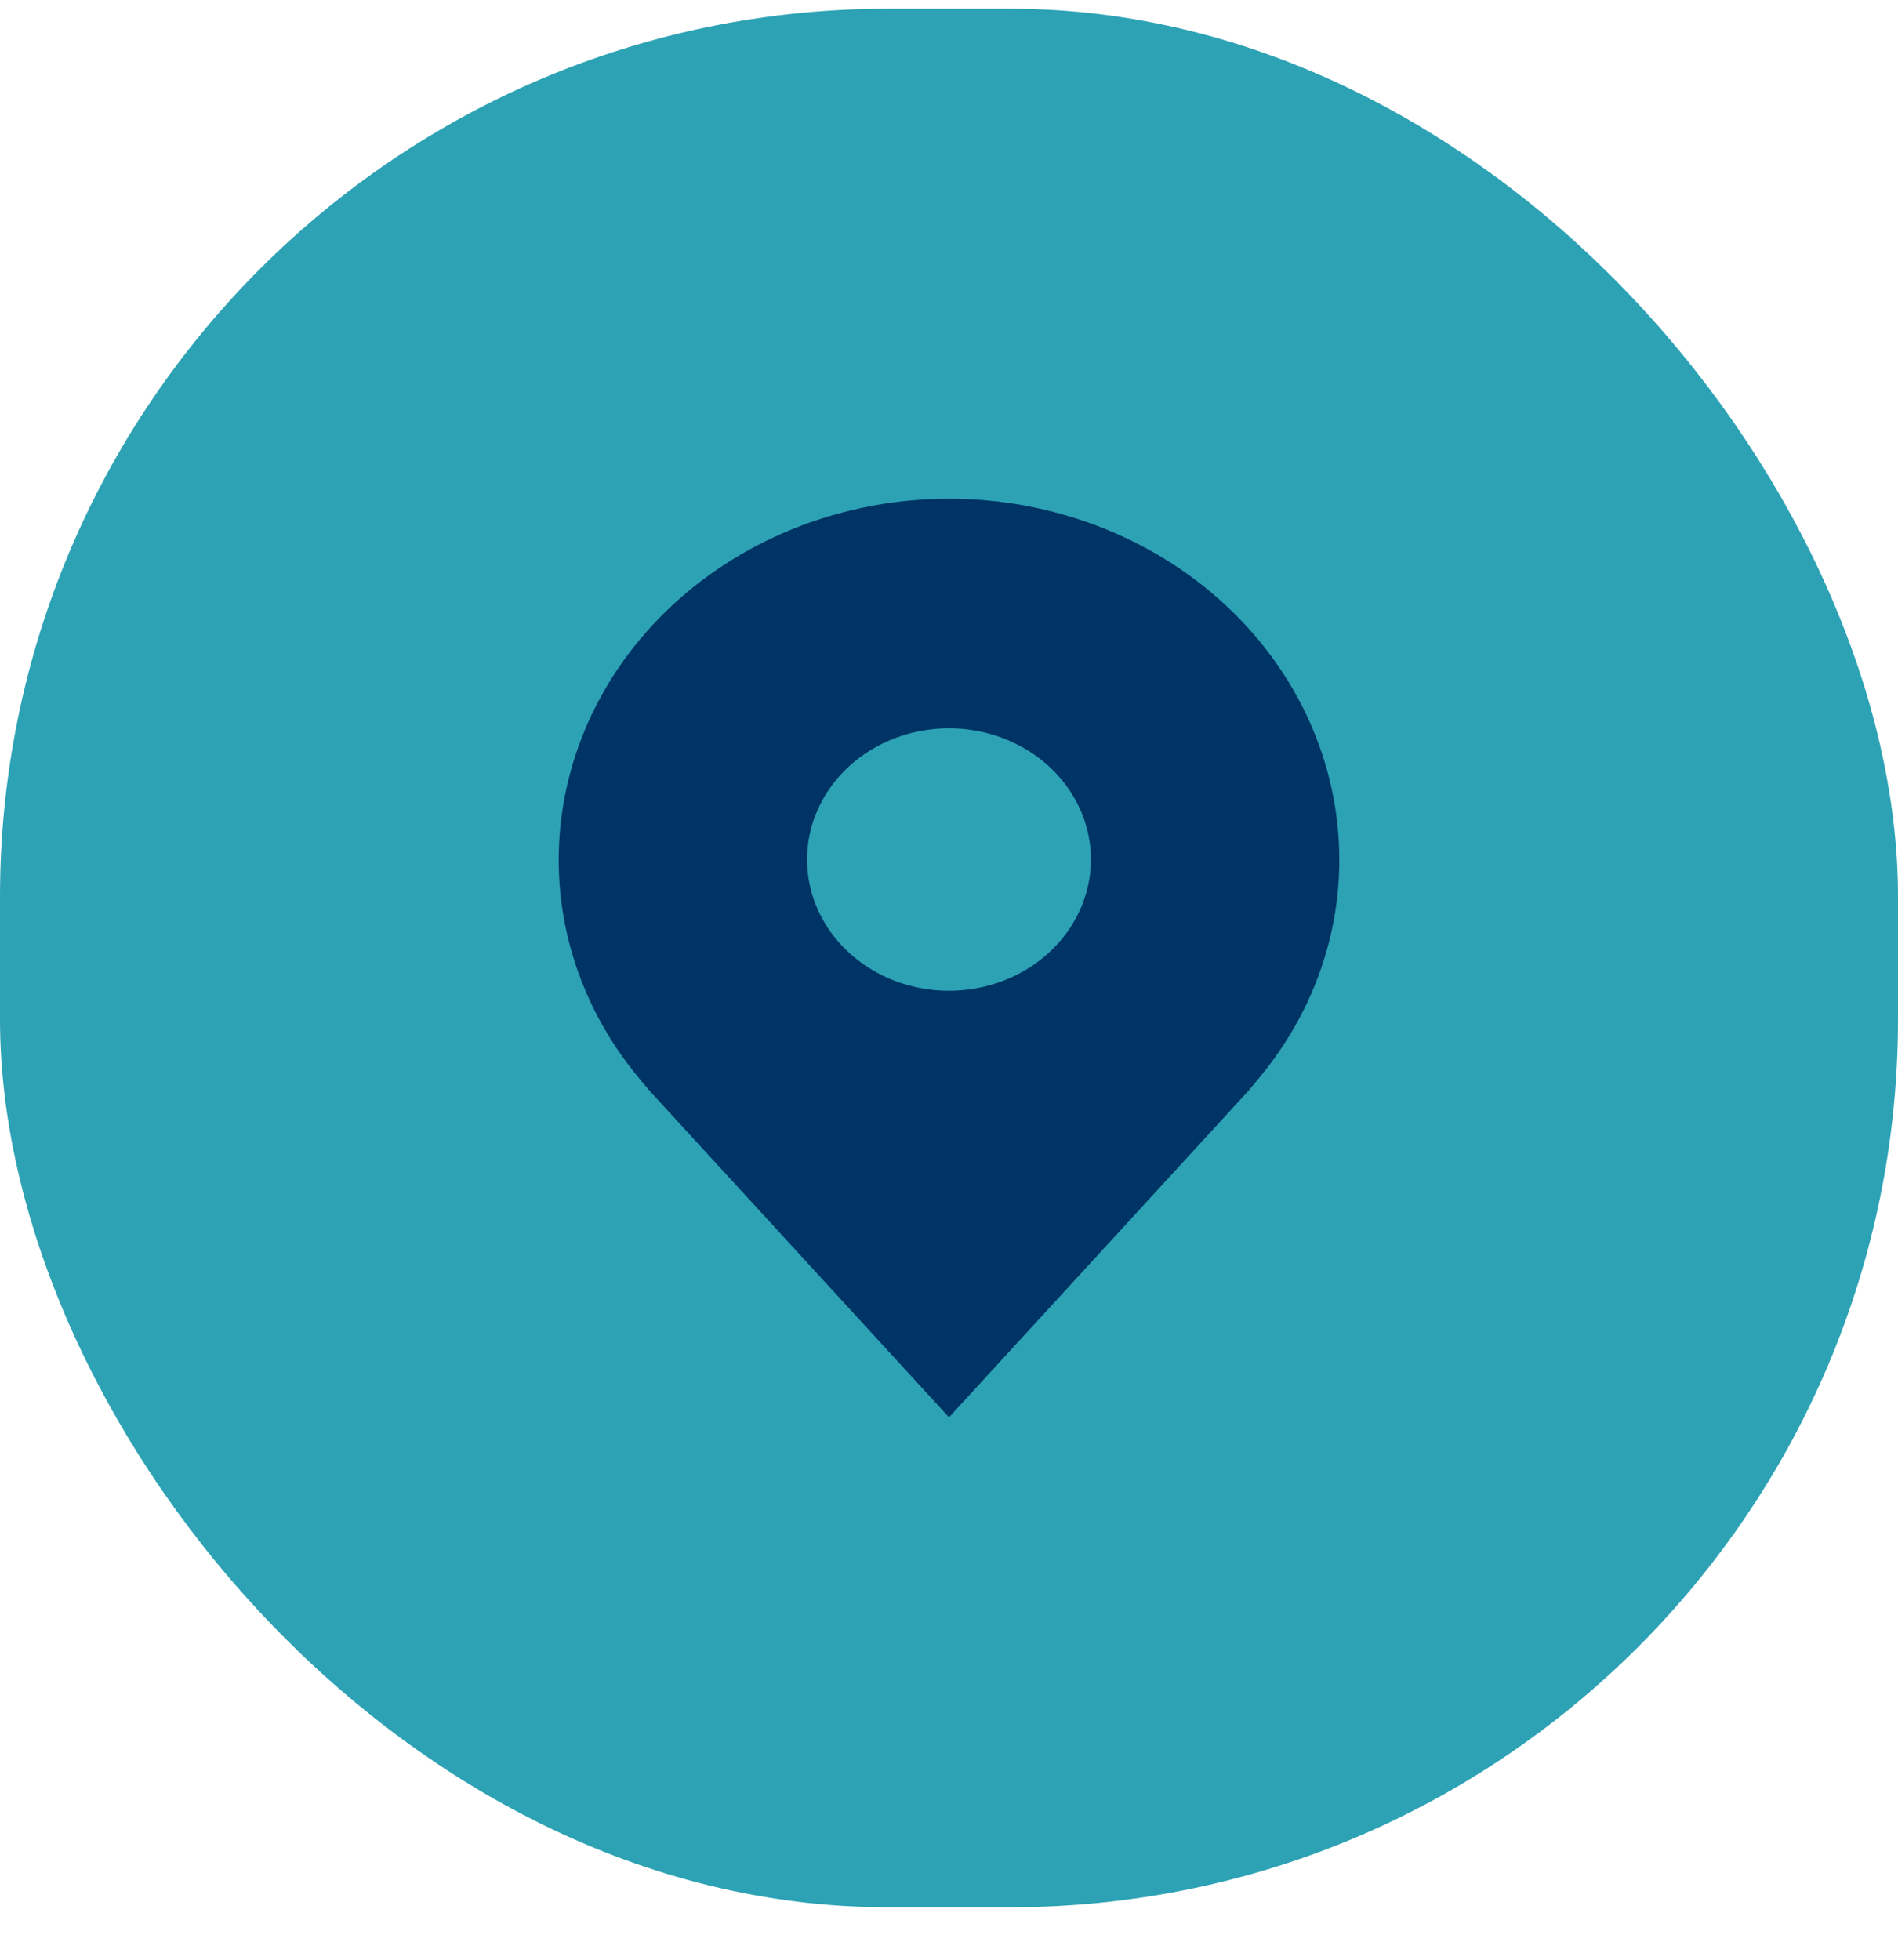
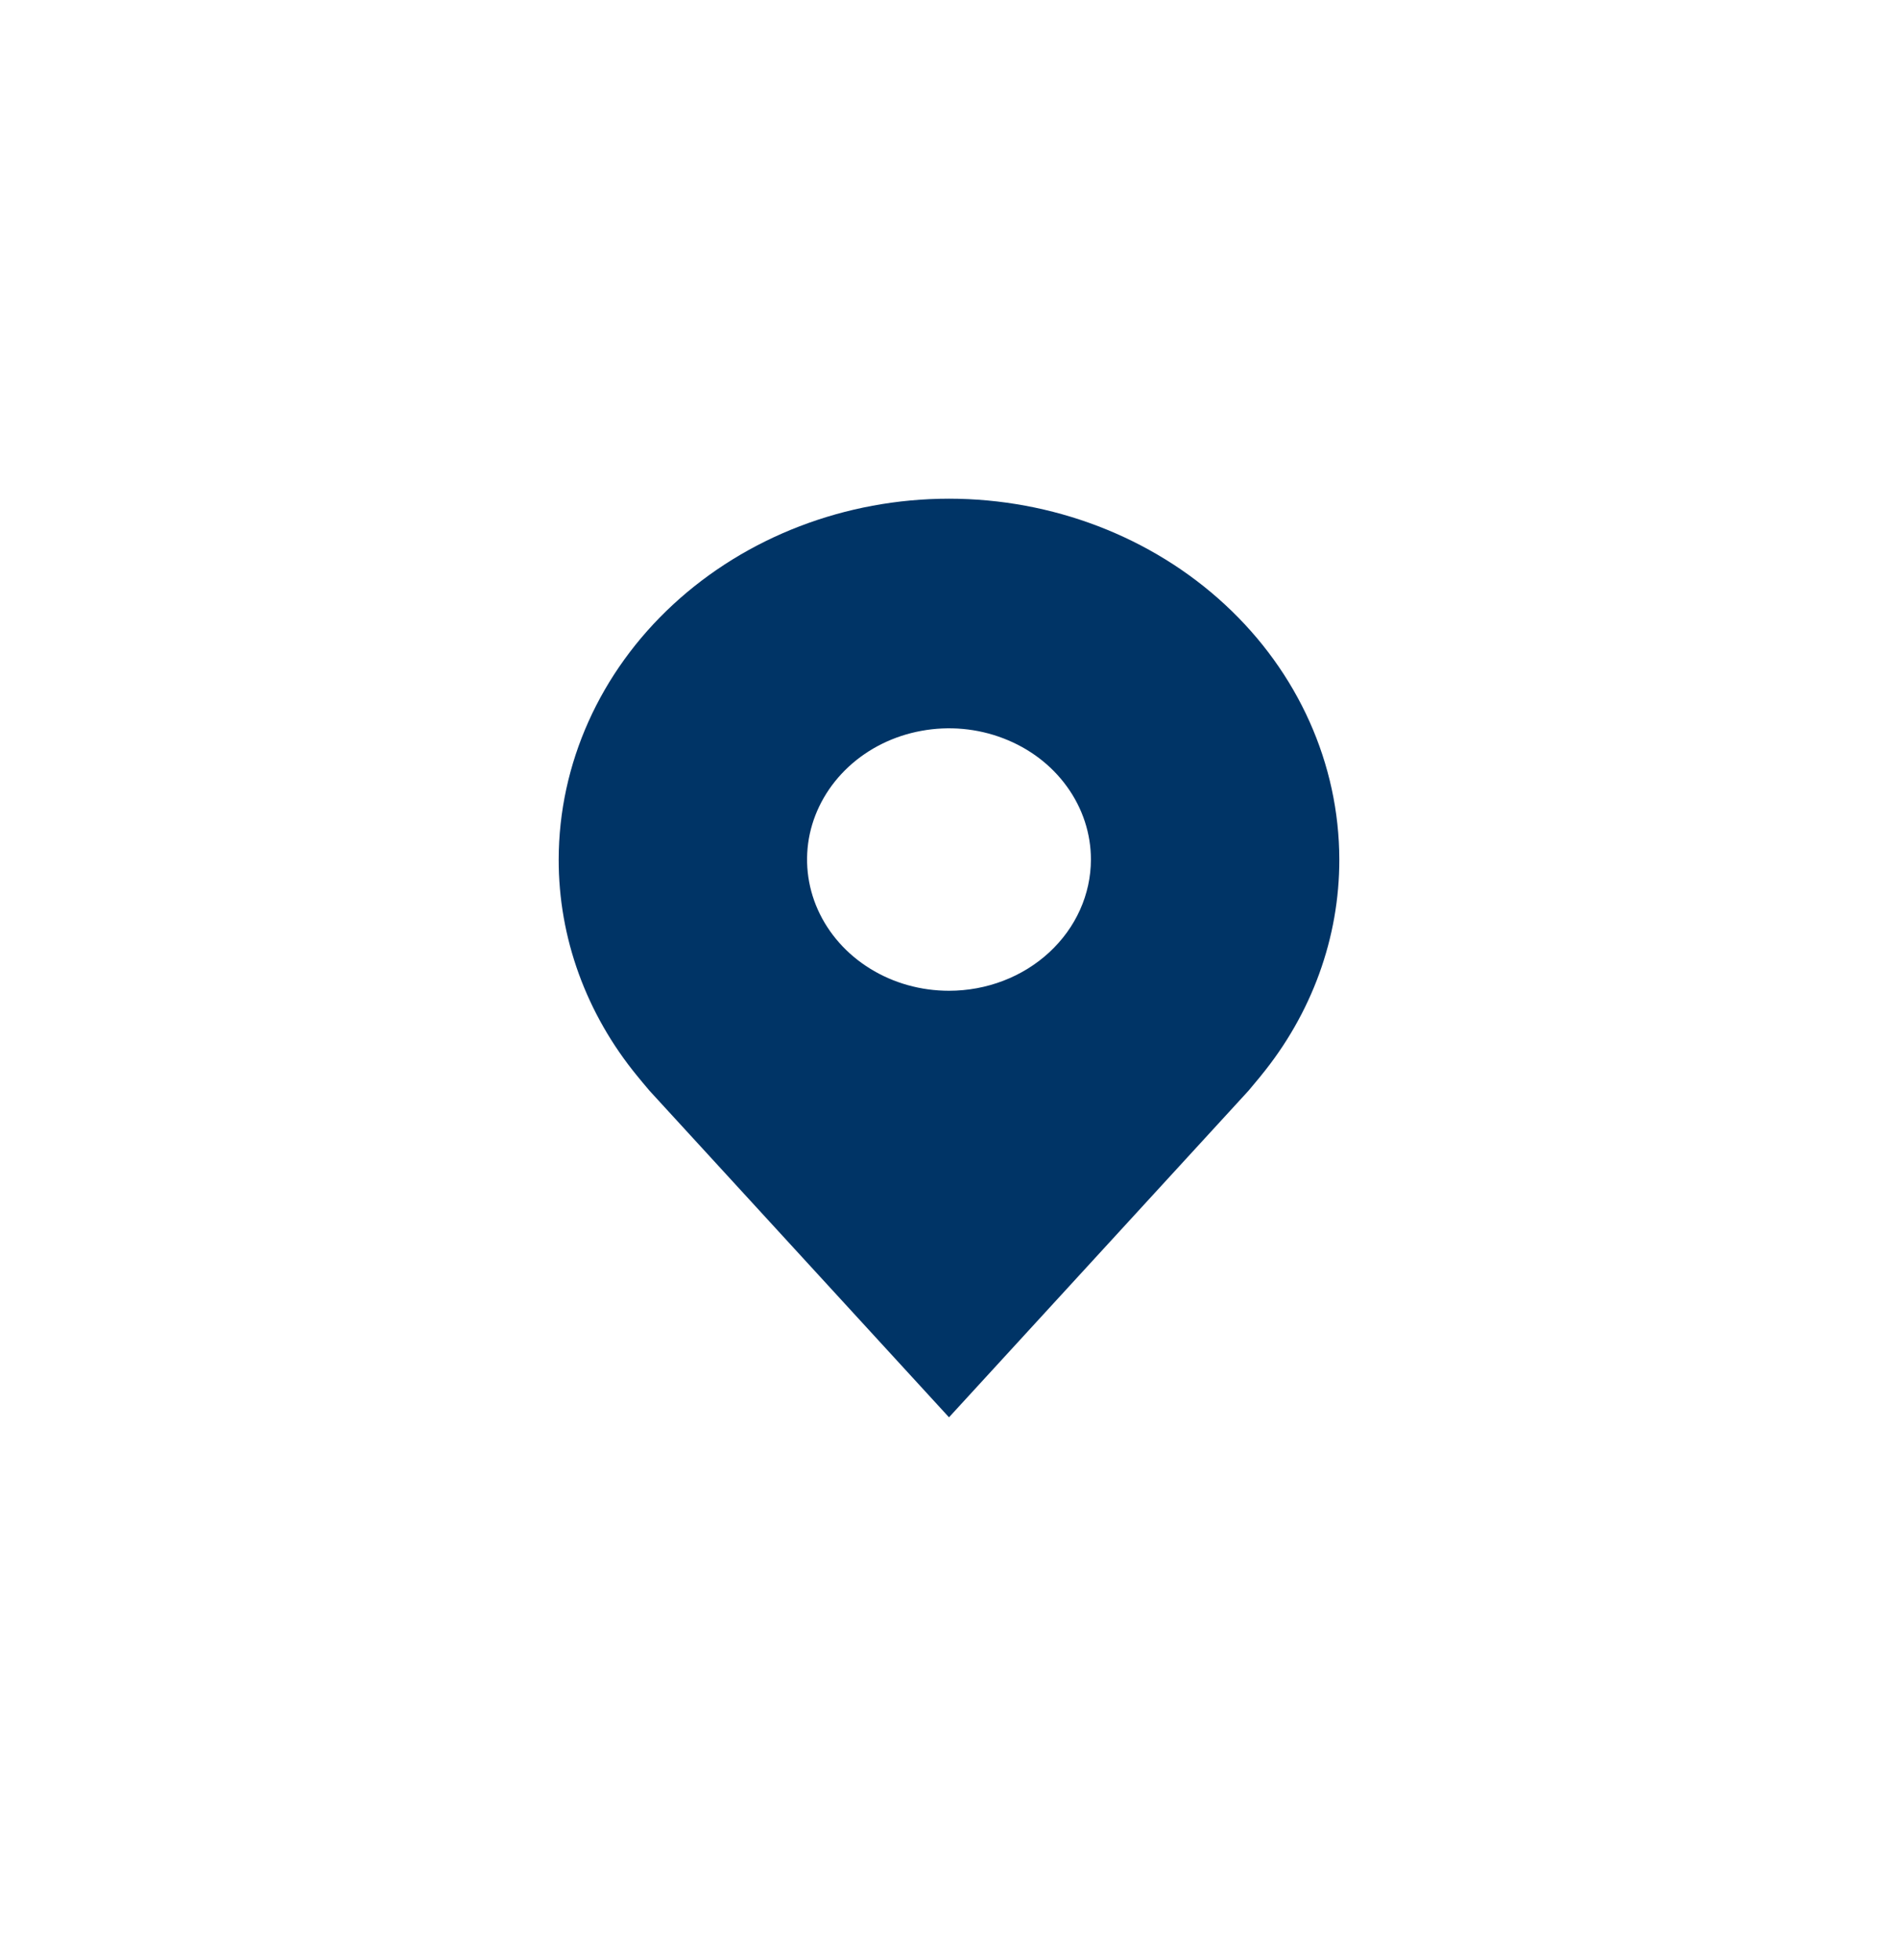
<svg xmlns="http://www.w3.org/2000/svg" width="31" height="32" viewBox="0 0 31 32" fill="none">
-   <rect y="0.143" width="31" height="31" rx="14.5" fill="#2DA2B4" />
-   <path d="M15.5 8.143C13.81 8.144 12.19 8.766 10.994 9.871C9.799 10.975 9.127 12.473 9.125 14.035C9.123 15.312 9.574 16.554 10.409 17.571C10.409 17.571 10.583 17.783 10.611 17.813L15.5 23.143L20.391 17.811C20.416 17.782 20.591 17.571 20.591 17.571L20.591 17.57C21.426 16.553 21.877 15.312 21.875 14.035C21.873 12.473 21.201 10.975 20.006 9.871C18.811 8.766 17.19 8.144 15.5 8.143ZM15.5 16.178C15.041 16.178 14.593 16.053 14.212 15.817C13.831 15.582 13.534 15.247 13.358 14.855C13.183 14.464 13.137 14.033 13.226 13.617C13.316 13.202 13.537 12.82 13.861 12.52C14.185 12.22 14.598 12.016 15.048 11.934C15.497 11.851 15.963 11.893 16.387 12.056C16.811 12.218 17.173 12.492 17.427 12.845C17.682 13.197 17.818 13.612 17.818 14.035C17.817 14.604 17.573 15.148 17.138 15.55C16.704 15.952 16.115 16.178 15.5 16.178Z" fill="#003466" />
+   <path d="M15.5 8.143C13.81 8.144 12.19 8.766 10.994 9.871C9.799 10.975 9.127 12.473 9.125 14.035C9.123 15.312 9.574 16.554 10.409 17.571C10.409 17.571 10.583 17.783 10.611 17.813L15.5 23.143L20.391 17.811C20.416 17.782 20.591 17.571 20.591 17.571L20.591 17.57C21.426 16.553 21.877 15.312 21.875 14.035C21.873 12.473 21.201 10.975 20.006 9.871C18.811 8.766 17.19 8.144 15.5 8.143ZM15.5 16.178C15.041 16.178 14.593 16.053 14.212 15.817C13.831 15.582 13.534 15.247 13.358 14.855C13.183 14.464 13.137 14.033 13.226 13.617C13.316 13.202 13.537 12.82 13.861 12.52C14.185 12.22 14.598 12.016 15.048 11.934C15.497 11.851 15.963 11.893 16.387 12.056C16.811 12.218 17.173 12.492 17.427 12.845C17.682 13.197 17.818 13.612 17.818 14.035C17.817 14.604 17.573 15.148 17.138 15.55C16.704 15.952 16.115 16.178 15.5 16.178" fill="#003466" />
</svg>